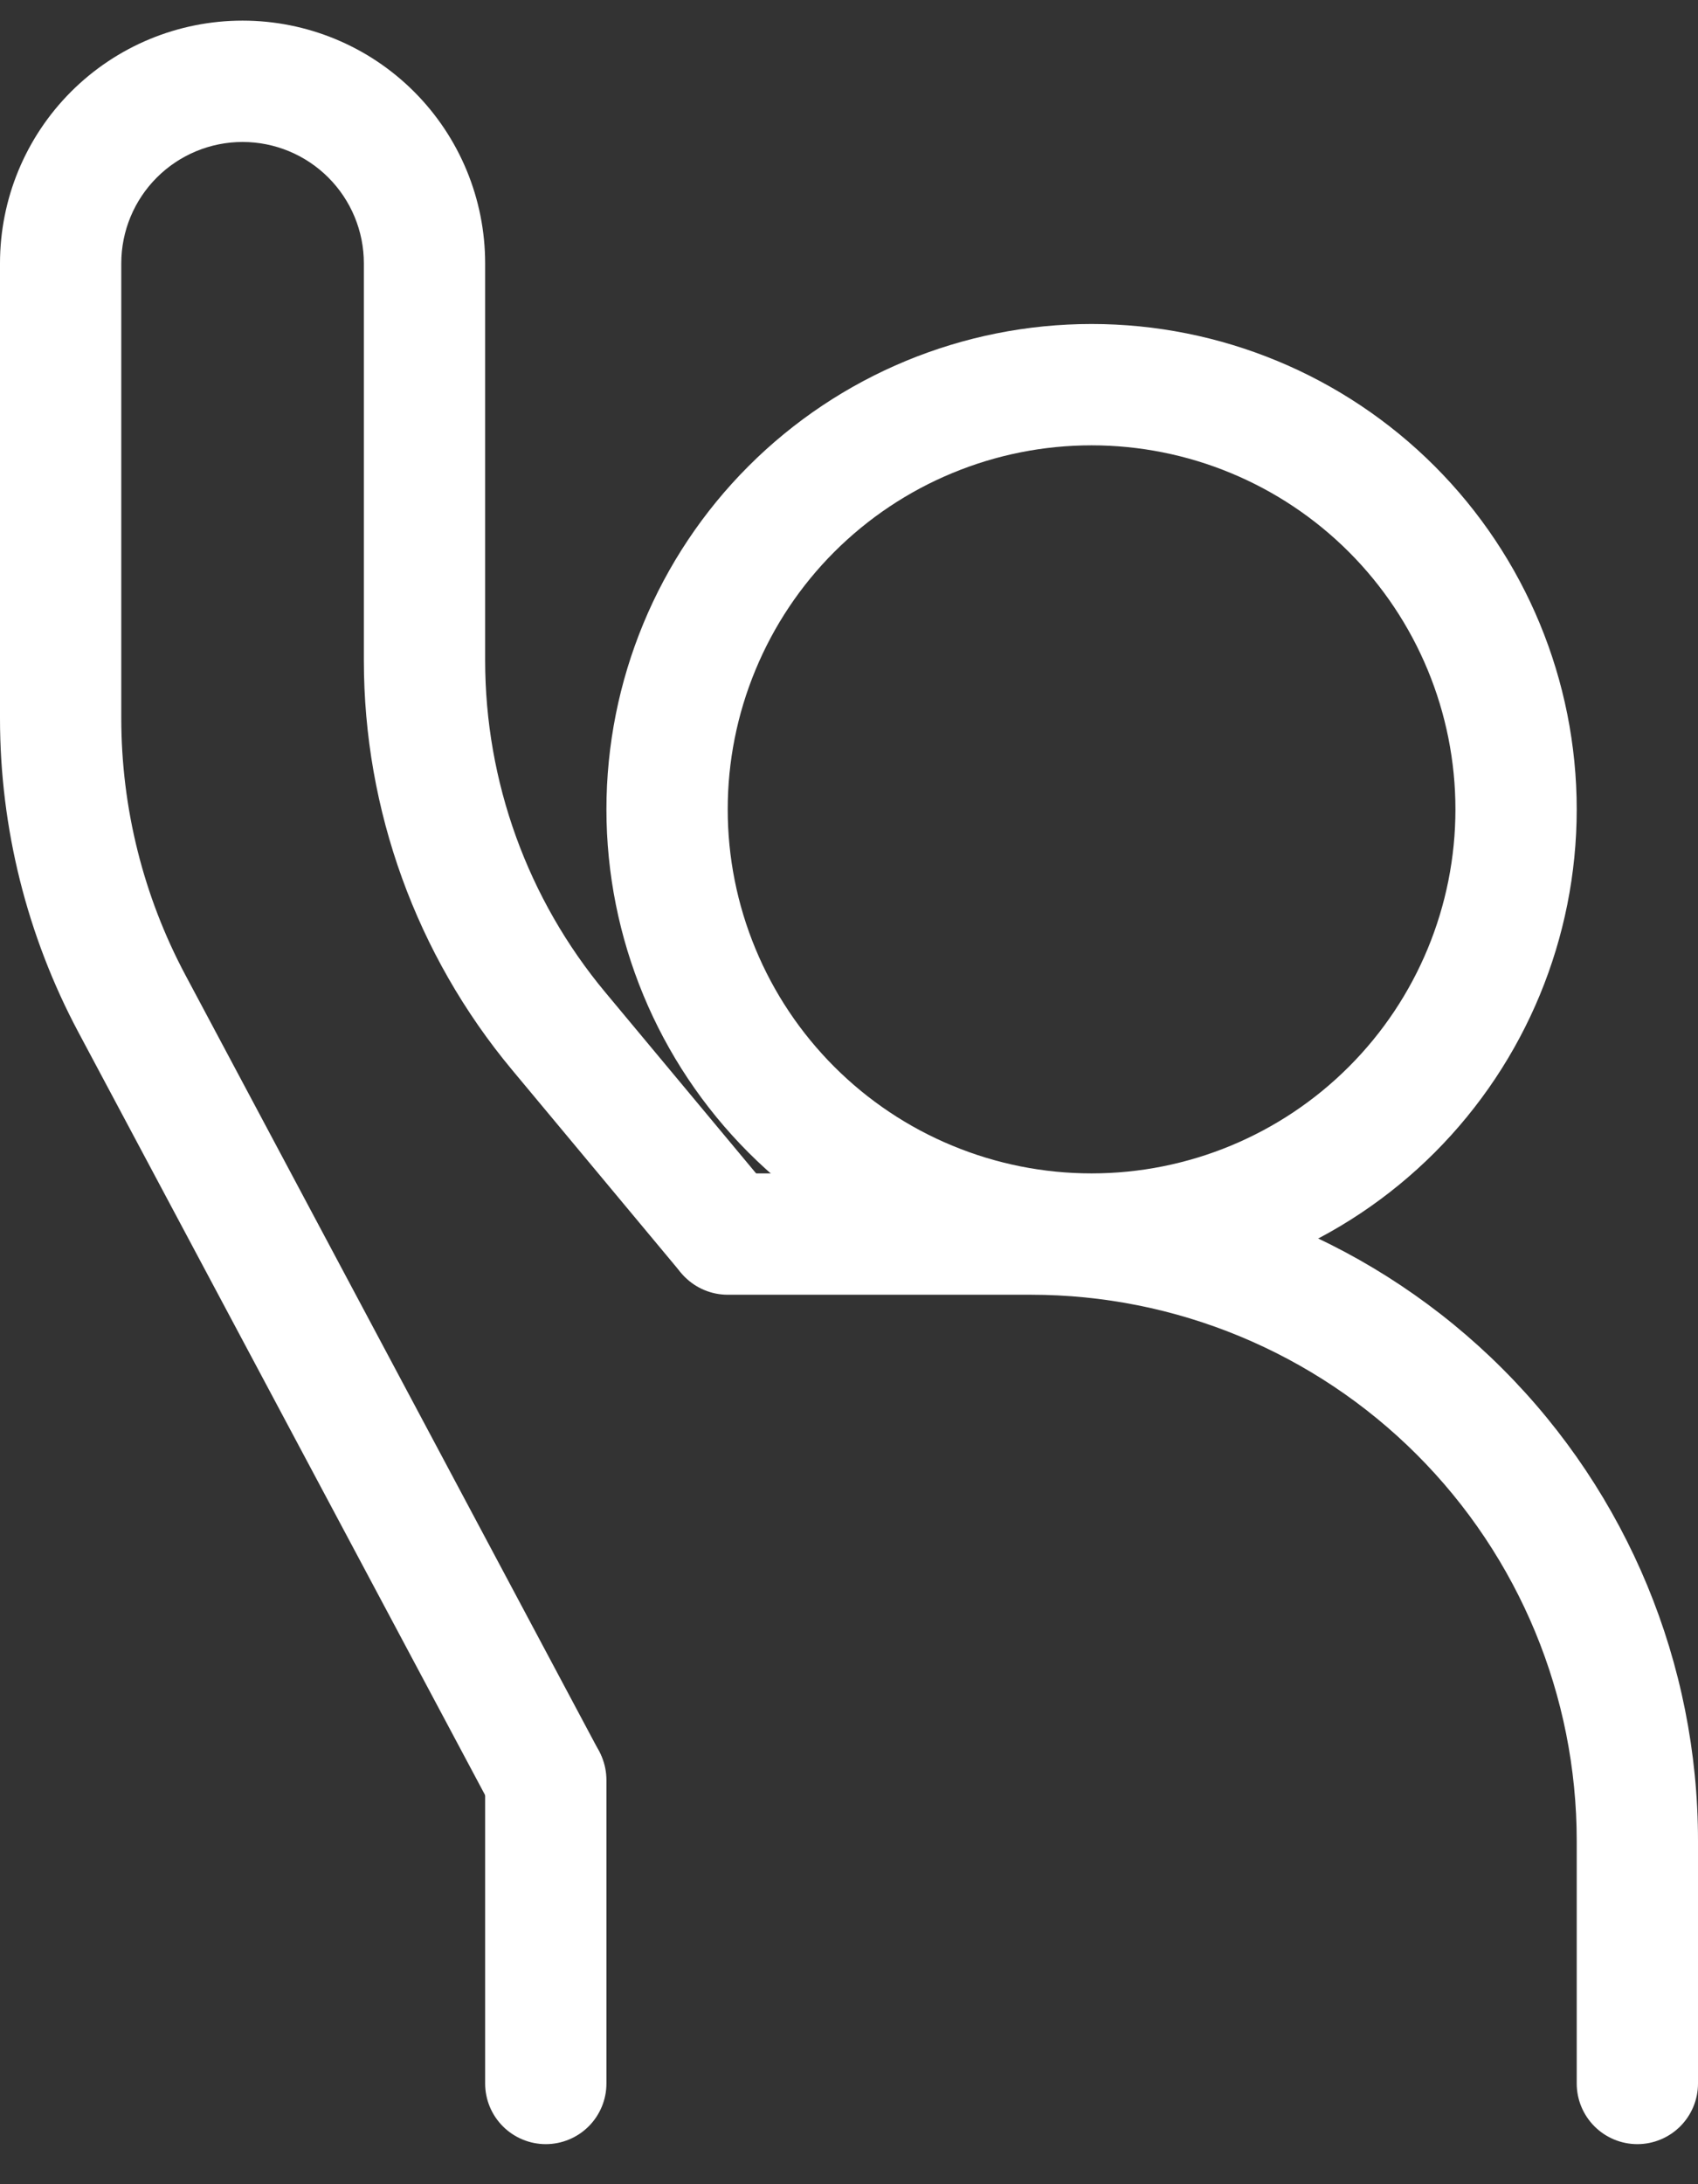
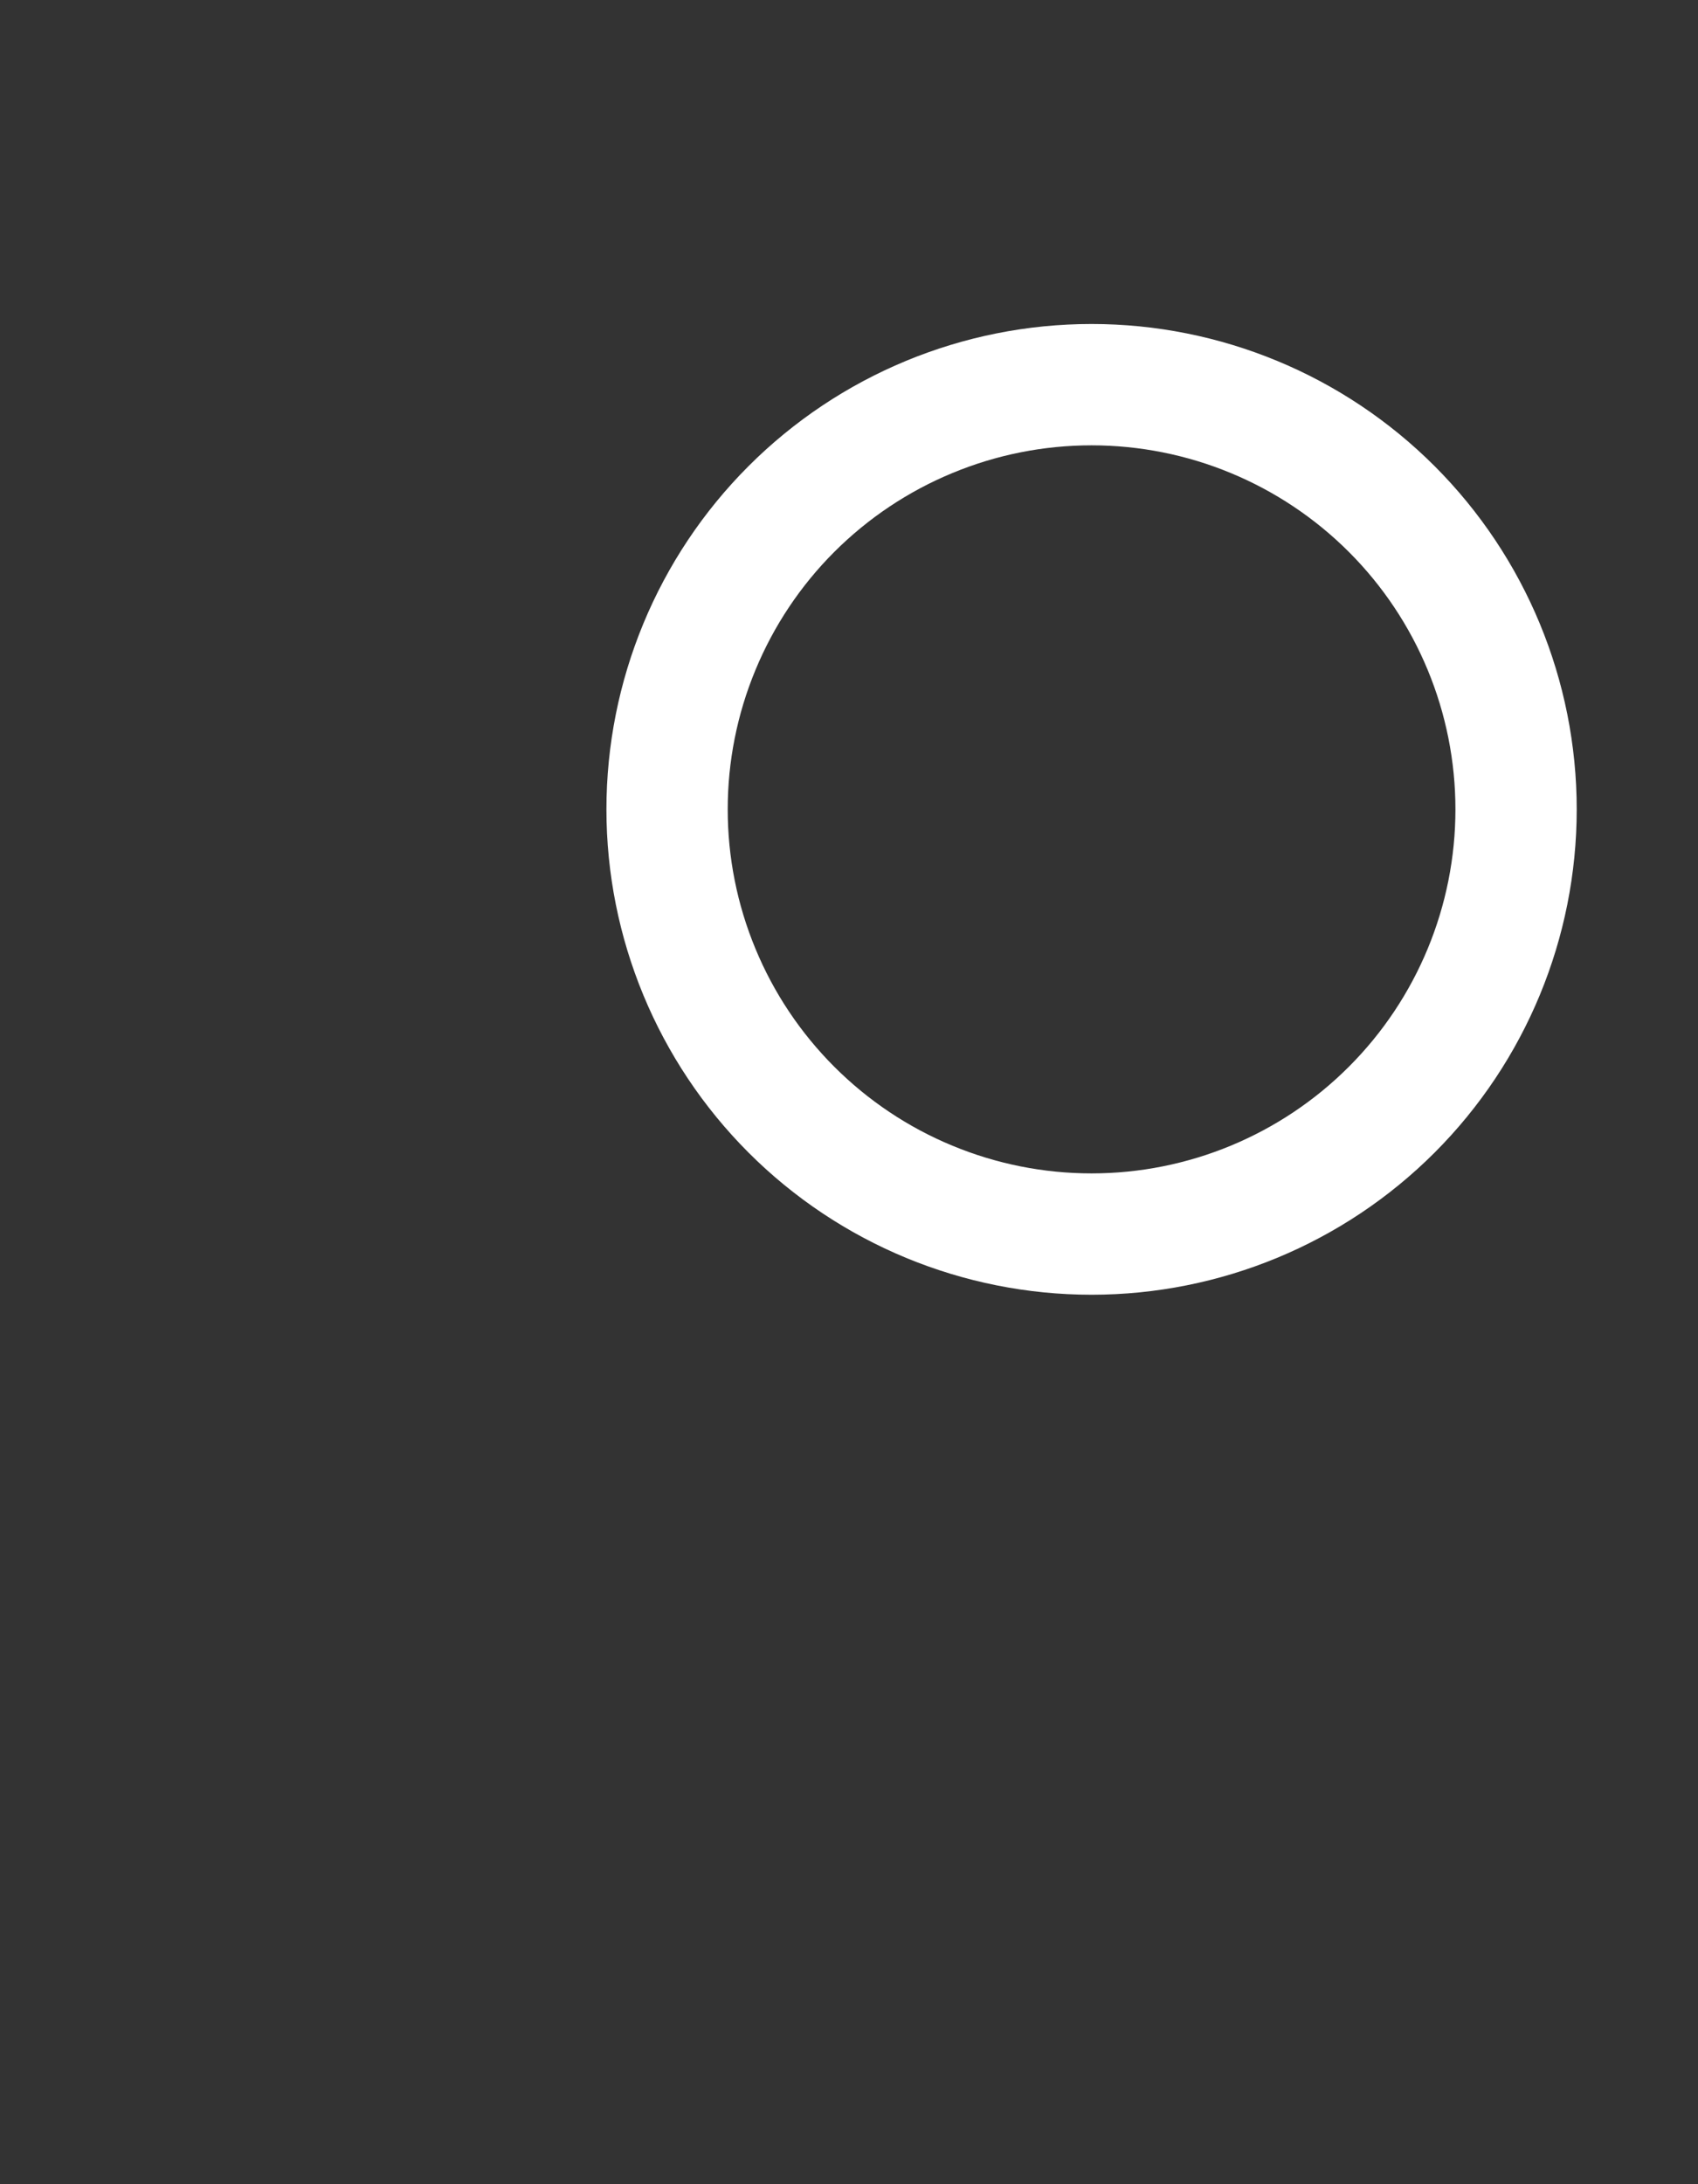
<svg xmlns="http://www.w3.org/2000/svg" width="28" height="36" viewBox="0 0 28 36" fill="none">
  <rect x="0" y="0" width="28" height="36" fill="#333333" stroke="none" />
  <path fill-rule="evenodd" clip-rule="evenodd" d="M18 7.34C17.212 7.34 16.432 7.495 15.704 7.797C14.976 8.098 14.315 8.54 13.757 9.097C13.2 9.654 12.758 10.316 12.457 11.044C12.155 11.772 12 12.552 12 13.34C12 14.128 12.155 14.908 12.457 15.636C12.758 16.364 13.2 17.025 13.757 17.582C14.315 18.14 14.976 18.582 15.704 18.883C16.432 19.185 17.212 19.34 18 19.34C19.591 19.34 21.117 18.708 22.243 17.582C23.368 16.457 24 14.931 24 13.34C24 11.748 23.368 10.222 22.243 9.097C21.117 7.972 19.591 7.34 18 7.34ZM10 13.34C10 11.218 10.843 9.183 12.343 7.683C13.843 6.183 15.878 5.34 18 5.34C20.122 5.34 22.157 6.183 23.657 7.683C25.157 9.183 26 11.218 26 13.34C26 15.462 25.157 17.496 23.657 18.997C22.157 20.497 20.122 21.34 18 21.34C15.878 21.34 13.843 20.497 12.343 18.997C10.843 17.496 10 15.462 10 13.34Z" fill="white" />
-   <path fill-rule="evenodd" clip-rule="evenodd" d="M0 4.34C0 3.279 0.421 2.262 1.172 1.511C1.922 0.761 2.939 0.34 4 0.34C5.061 0.34 6.078 0.761 6.828 1.511C7.579 2.262 8 3.279 8 4.34V10.884C8 12.884 8.7 14.818 9.98 16.354L12.768 19.7C12.93 19.904 13.006 20.164 12.979 20.424C12.953 20.684 12.825 20.922 12.625 21.09C12.424 21.257 12.166 21.339 11.906 21.318C11.646 21.298 11.404 21.176 11.232 20.98L8.444 17.634C6.865 15.739 6 13.35 6 10.884V4.34C6 3.809 5.789 3.301 5.414 2.926C5.039 2.551 4.53 2.34 4 2.34C3.47 2.34 2.961 2.551 2.586 2.926C2.211 3.301 2 3.809 2 4.34V11.84C2 13.317 2.364 14.772 3.06 16.076L9.882 28.87C9.996 29.103 10.015 29.371 9.935 29.617C9.855 29.864 9.683 30.07 9.454 30.192C9.225 30.314 8.958 30.342 8.709 30.271C8.46 30.2 8.248 30.034 8.118 29.81L1.294 17.016C0.444 15.423 4.10312e-05 13.645 0 11.84V4.34Z" fill="white" />
-   <path fill-rule="evenodd" clip-rule="evenodd" d="M11 20.34C11 20.075 11.105 19.82 11.293 19.633C11.48 19.445 11.735 19.34 12 19.34H17C19.917 19.34 22.715 20.499 24.778 22.562C26.841 24.625 28 27.422 28 30.34V34.34C28 34.605 27.895 34.859 27.707 35.047C27.52 35.234 27.265 35.34 27 35.34C26.735 35.34 26.48 35.234 26.293 35.047C26.105 34.859 26 34.605 26 34.34V30.34C26 27.953 25.052 25.664 23.364 23.976C21.676 22.288 19.387 21.34 17 21.34H12C11.735 21.34 11.48 21.235 11.293 21.047C11.105 20.859 11 20.605 11 20.34ZM9 28.34C9.265 28.34 9.52 28.445 9.707 28.633C9.895 28.82 10 29.075 10 29.34V34.34C10 34.605 9.895 34.859 9.707 35.047C9.52 35.234 9.265 35.34 9 35.34C8.735 35.34 8.48 35.234 8.293 35.047C8.105 34.859 8 34.605 8 34.34V29.34C8 29.075 8.105 28.82 8.293 28.633C8.48 28.445 8.735 28.34 9 28.34Z" fill="white" />
</svg>